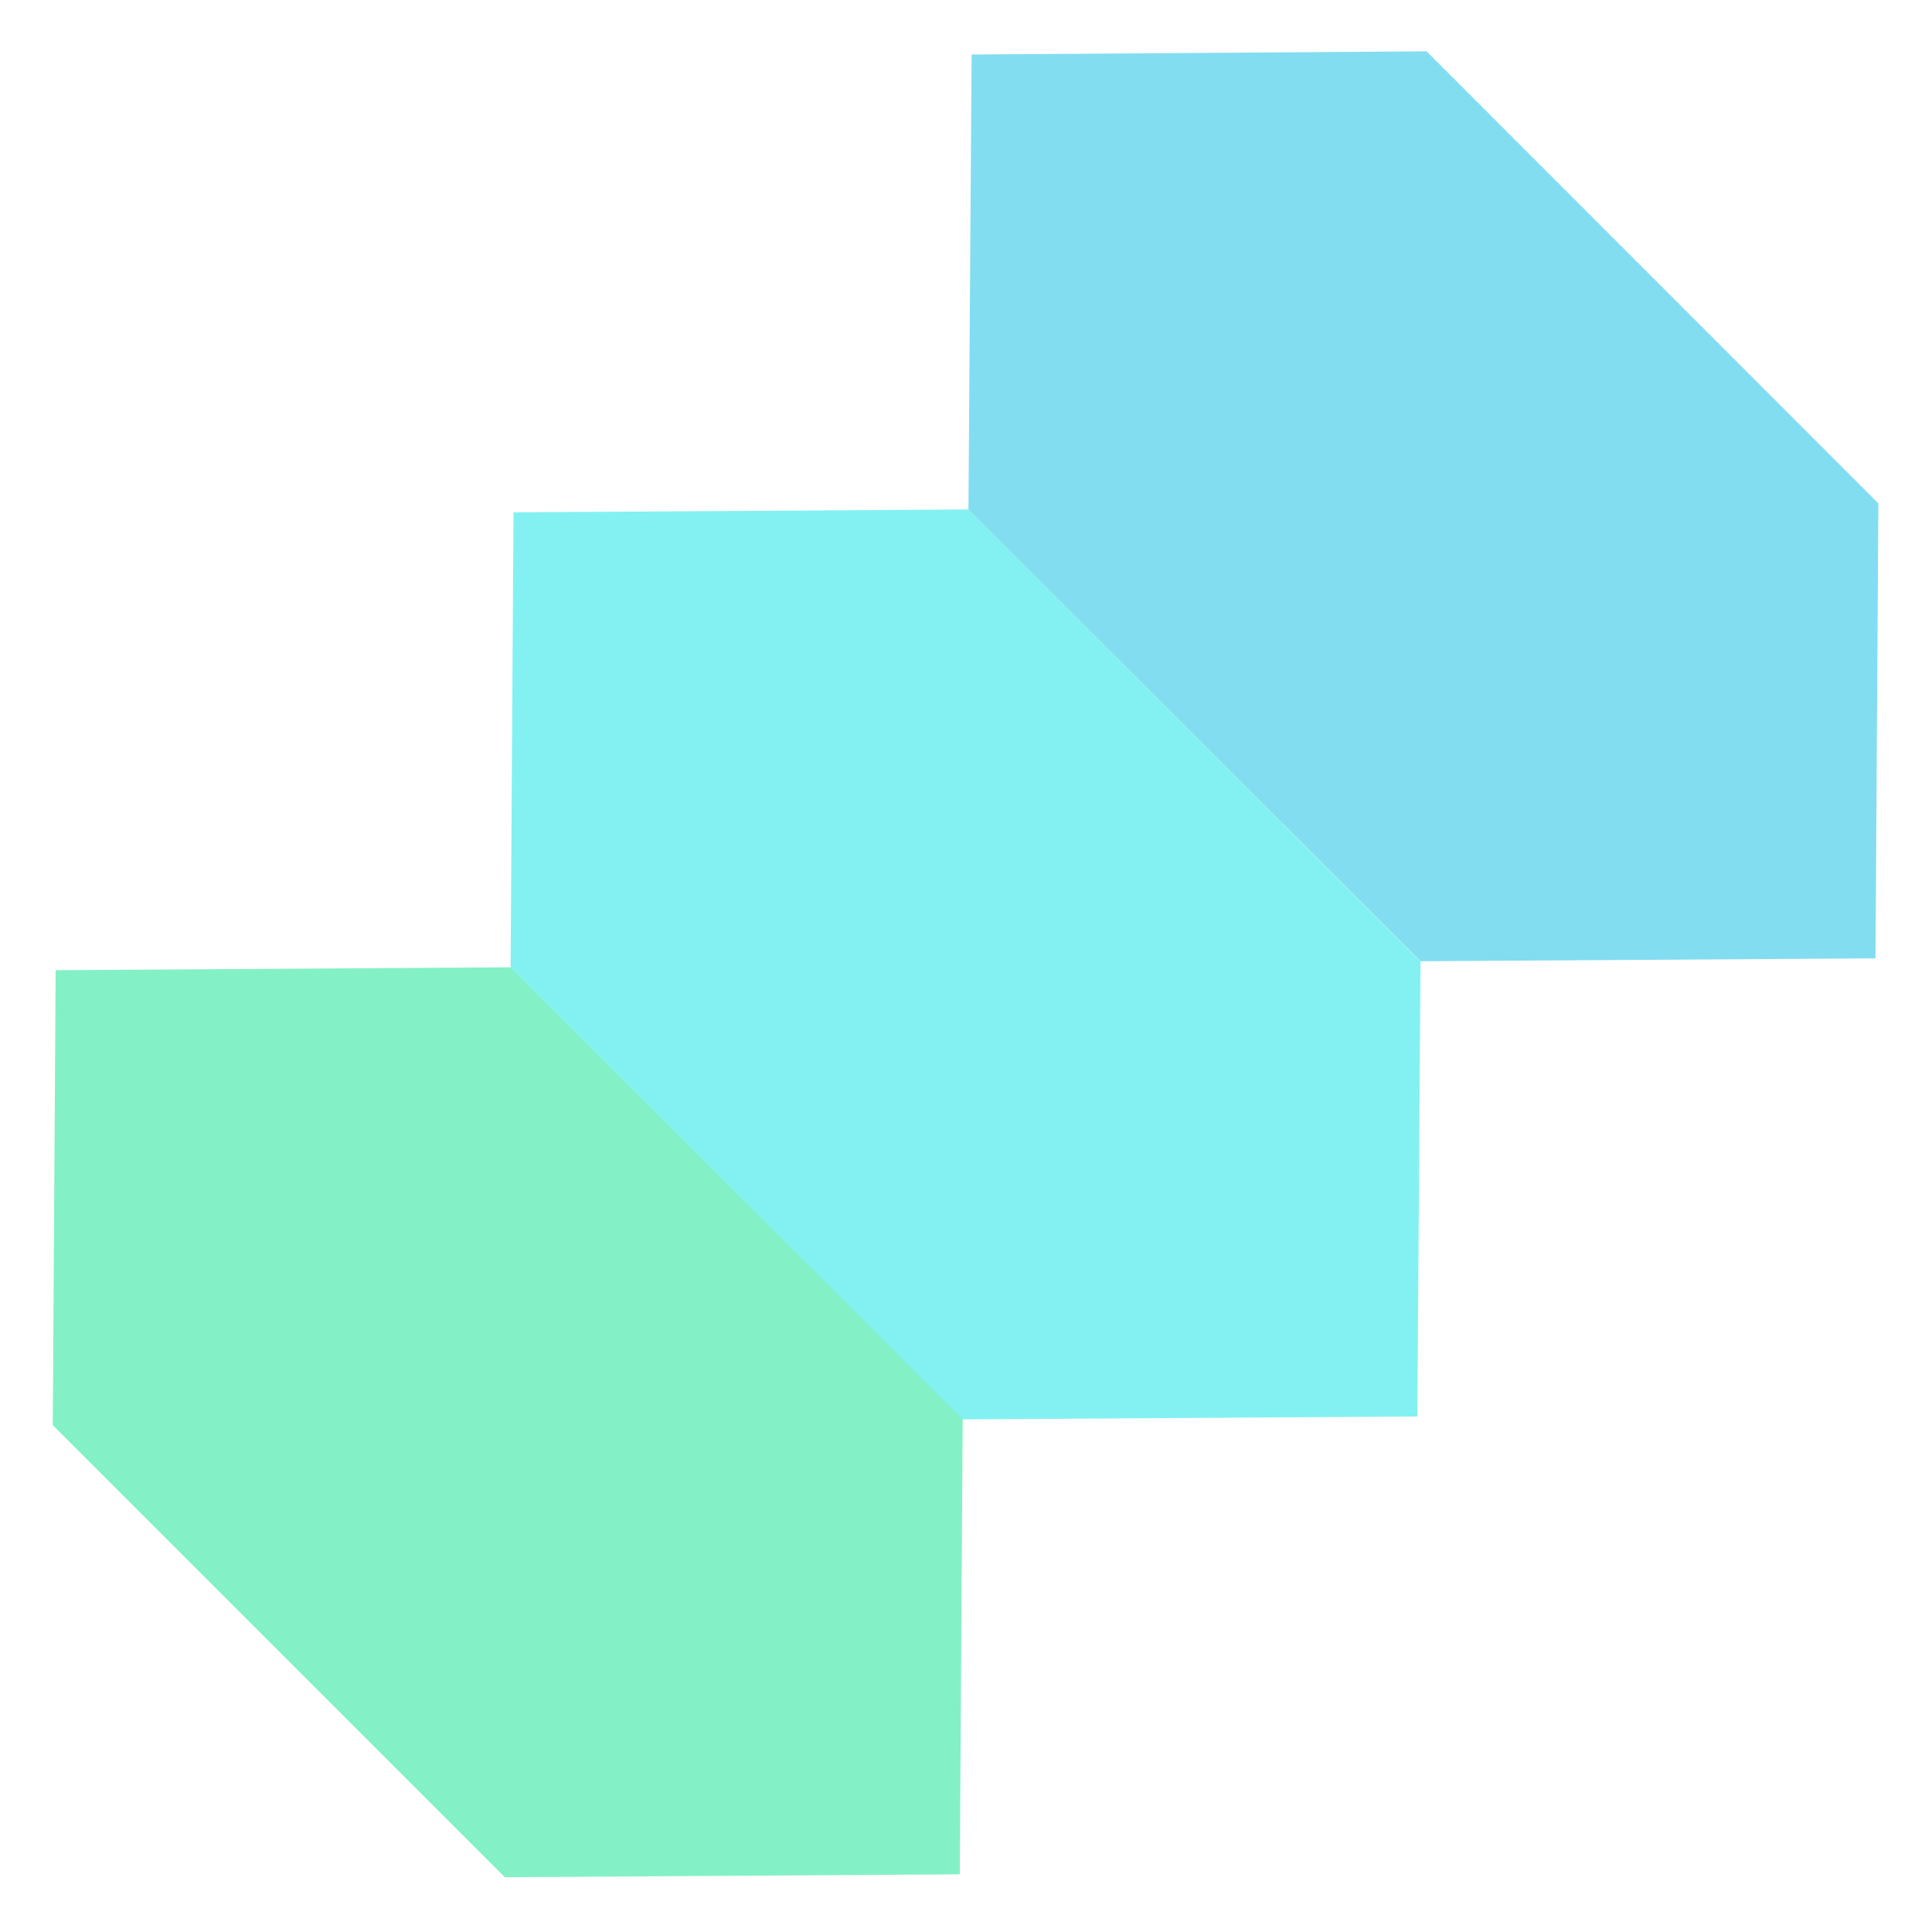
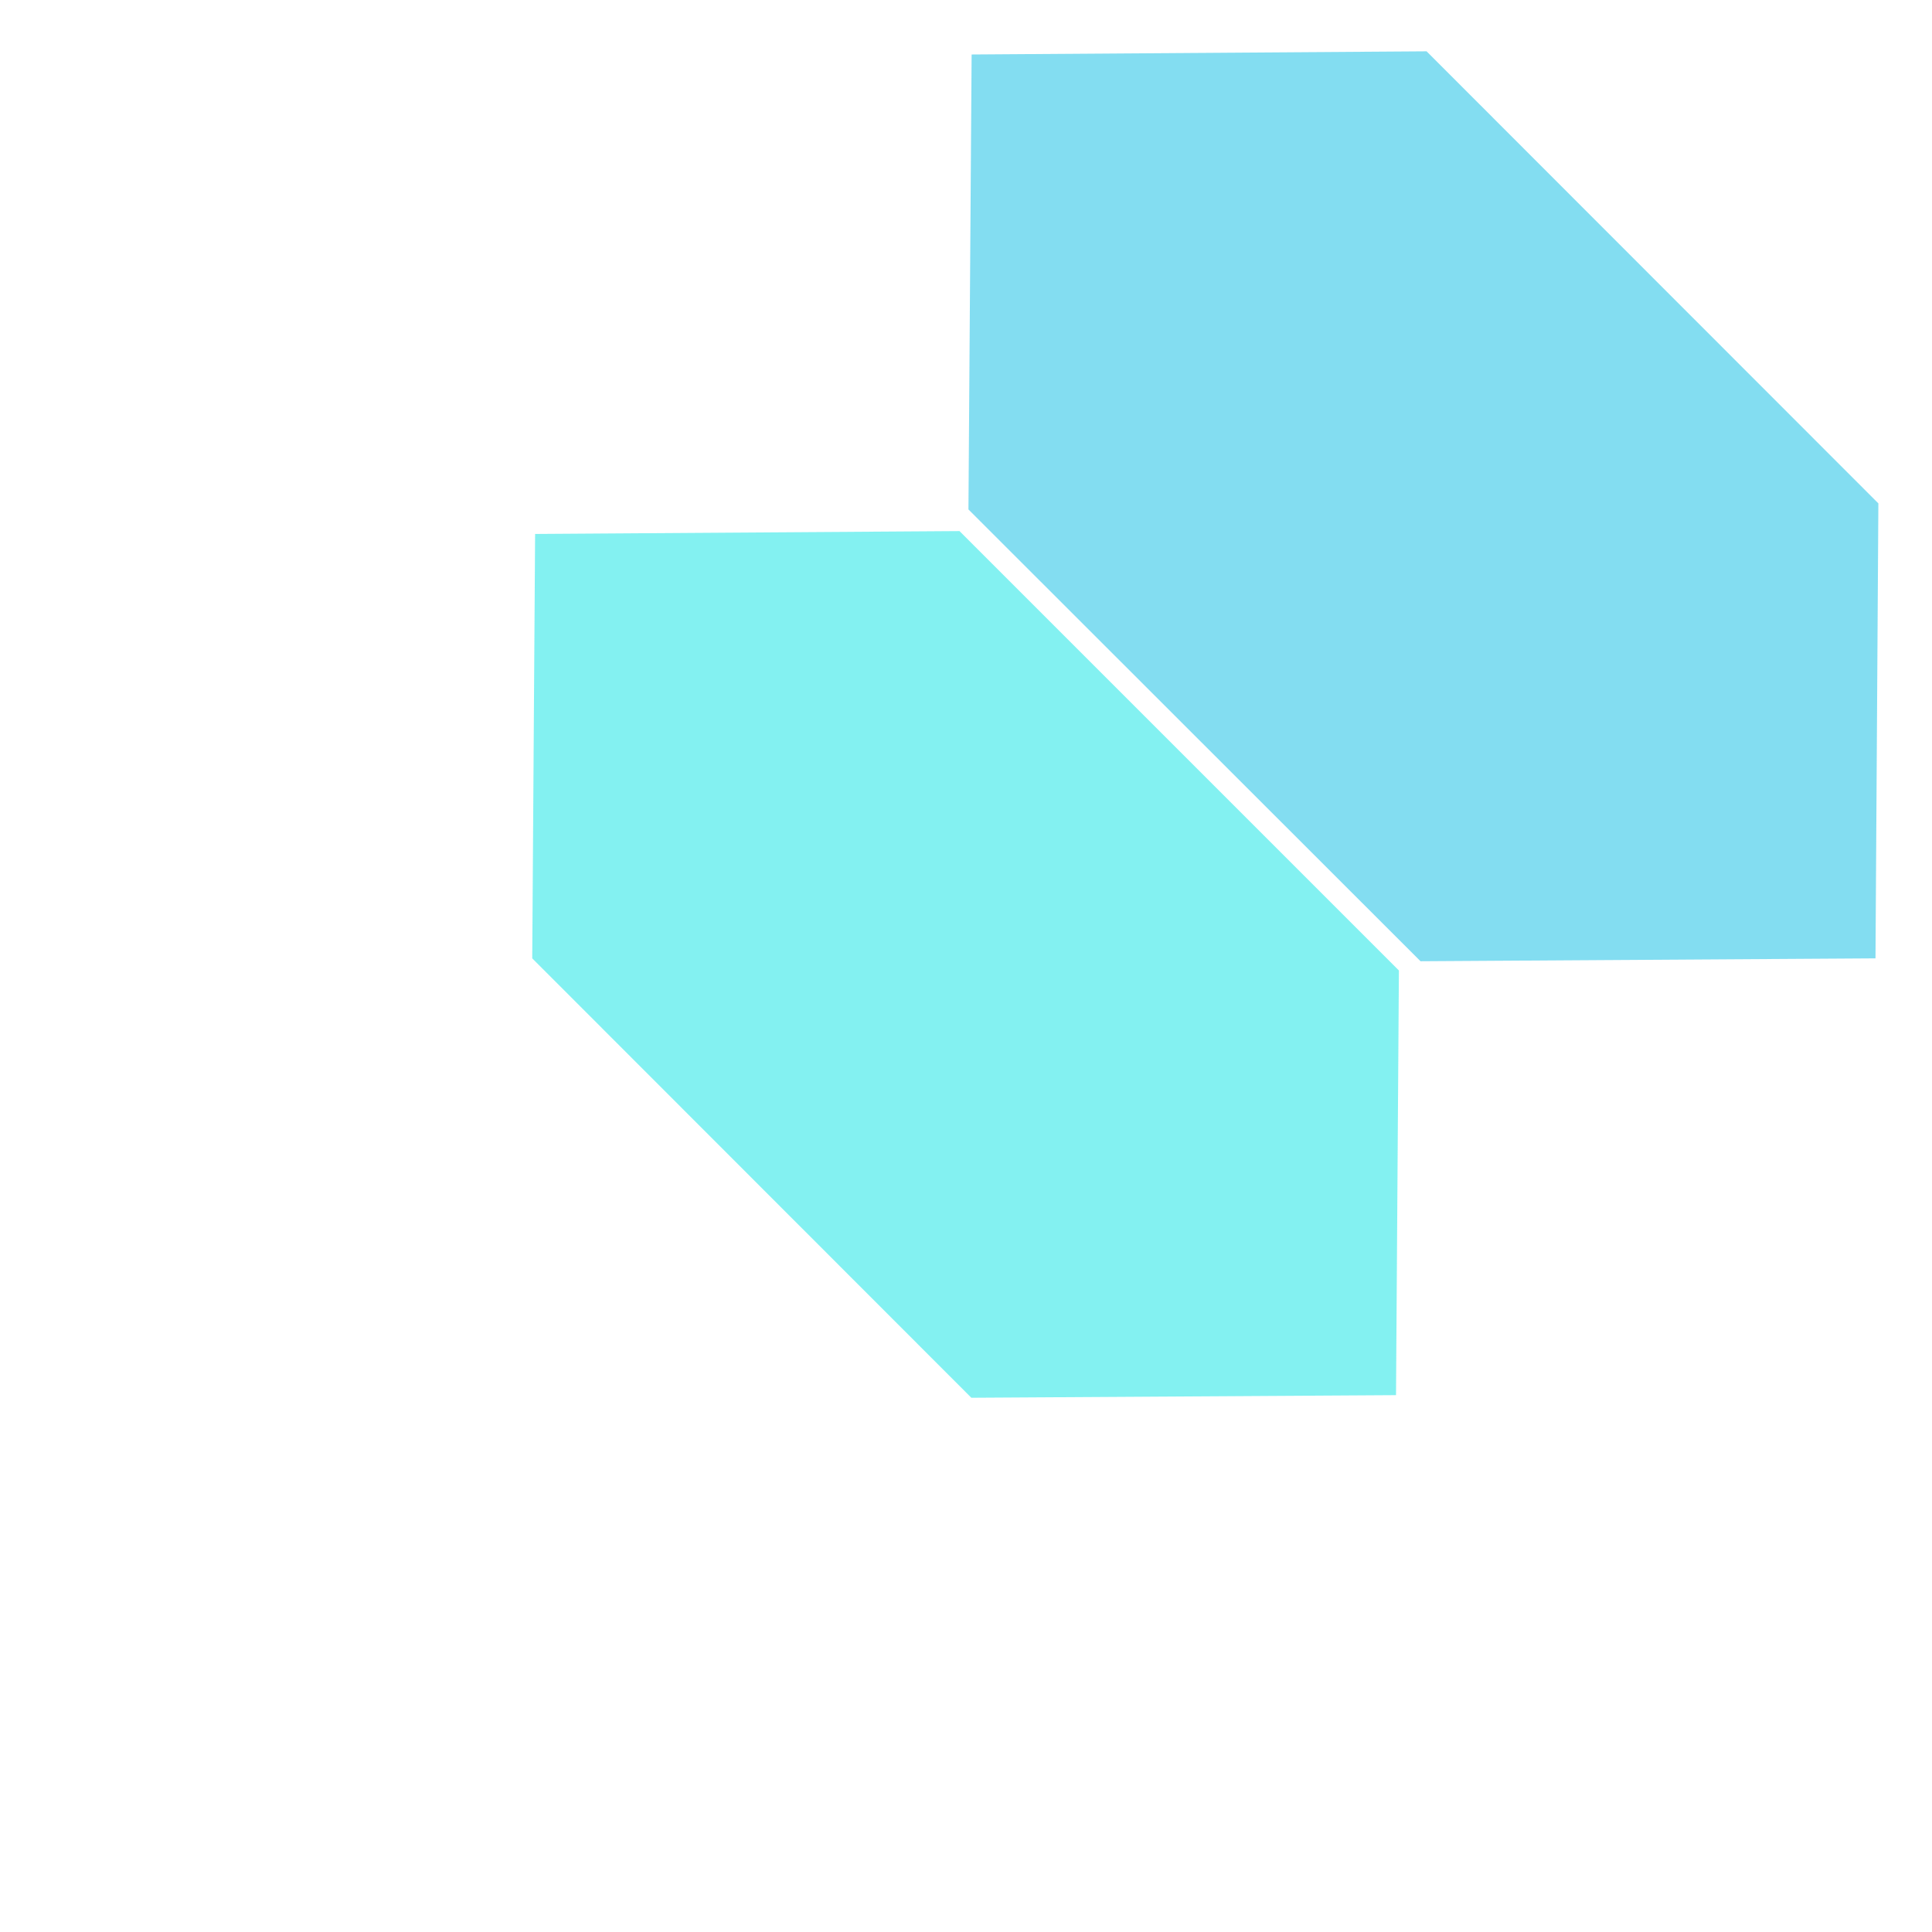
<svg xmlns="http://www.w3.org/2000/svg" version="1.1" id="Layer_1" x="0px" y="0px" width="670.1px" height="670.1px" viewBox="0 0 670.1 670.1" style="enable-background:new 0 0 670.1 670.1;" xml:space="preserve">
  <style type="text/css">
	.st0{opacity:0.6;enable-background:new    ;}
	.st1{fill:#31E8E8;}
	.st2{fill:#31E89F;}
	.st3{fill:#31C6E8;}
</style>
  <g>
    <g class="st0">
      <polygon class="st1" points="184.6,332.4 185.6,185.2 332.8,184.2 485.2,336.6 484.2,483.9 336.9,484.8   " />
-       <path class="st1" d="M329.7,191.8l147.9,147.9l-1,136.7L340,477.3L192.1,329.4l0.9-136.7L329.7,191.8 M335.9,176.7l-157.8,1    l-1,157.8l156.7,156.8l157.8-1l1.1-157.8L335.9,176.7L335.9,176.7z" />
    </g>
  </g>
  <g>
    <g class="st0">
-       <polygon class="st2" points="25.8,491.3 26.8,344 174,343.1 326.4,495.4 325.5,642.7 178.2,643.6   " />
-       <path class="st2" d="M170.9,350.6l147.9,147.9L318,635.2l-136.7,0.9L33.4,488.2l0.9-136.7L170.9,350.6 M177.1,335.5l-157.8,1    l-1,157.8l156.8,156.8l157.8-1l1-157.8L177.1,335.5L177.1,335.5z" />
-     </g>
+       </g>
  </g>
  <g>
    <g class="st0">
      <polygon class="st3" points="343.4,173.6 344.5,26.4 491.7,25.3 644,177.7 643.1,325 495.8,325.9   " />
      <path class="st3" d="M488.6,32.9l147.8,147.9l-0.9,136.7l-136.7,0.9L351,170.6l1-136.7L488.6,32.9 M494.8,17.8L337,18.9    l-1.1,157.8l156.8,156.7l157.8-1l1-157.8L494.8,17.8L494.8,17.8z" />
    </g>
  </g>
</svg>